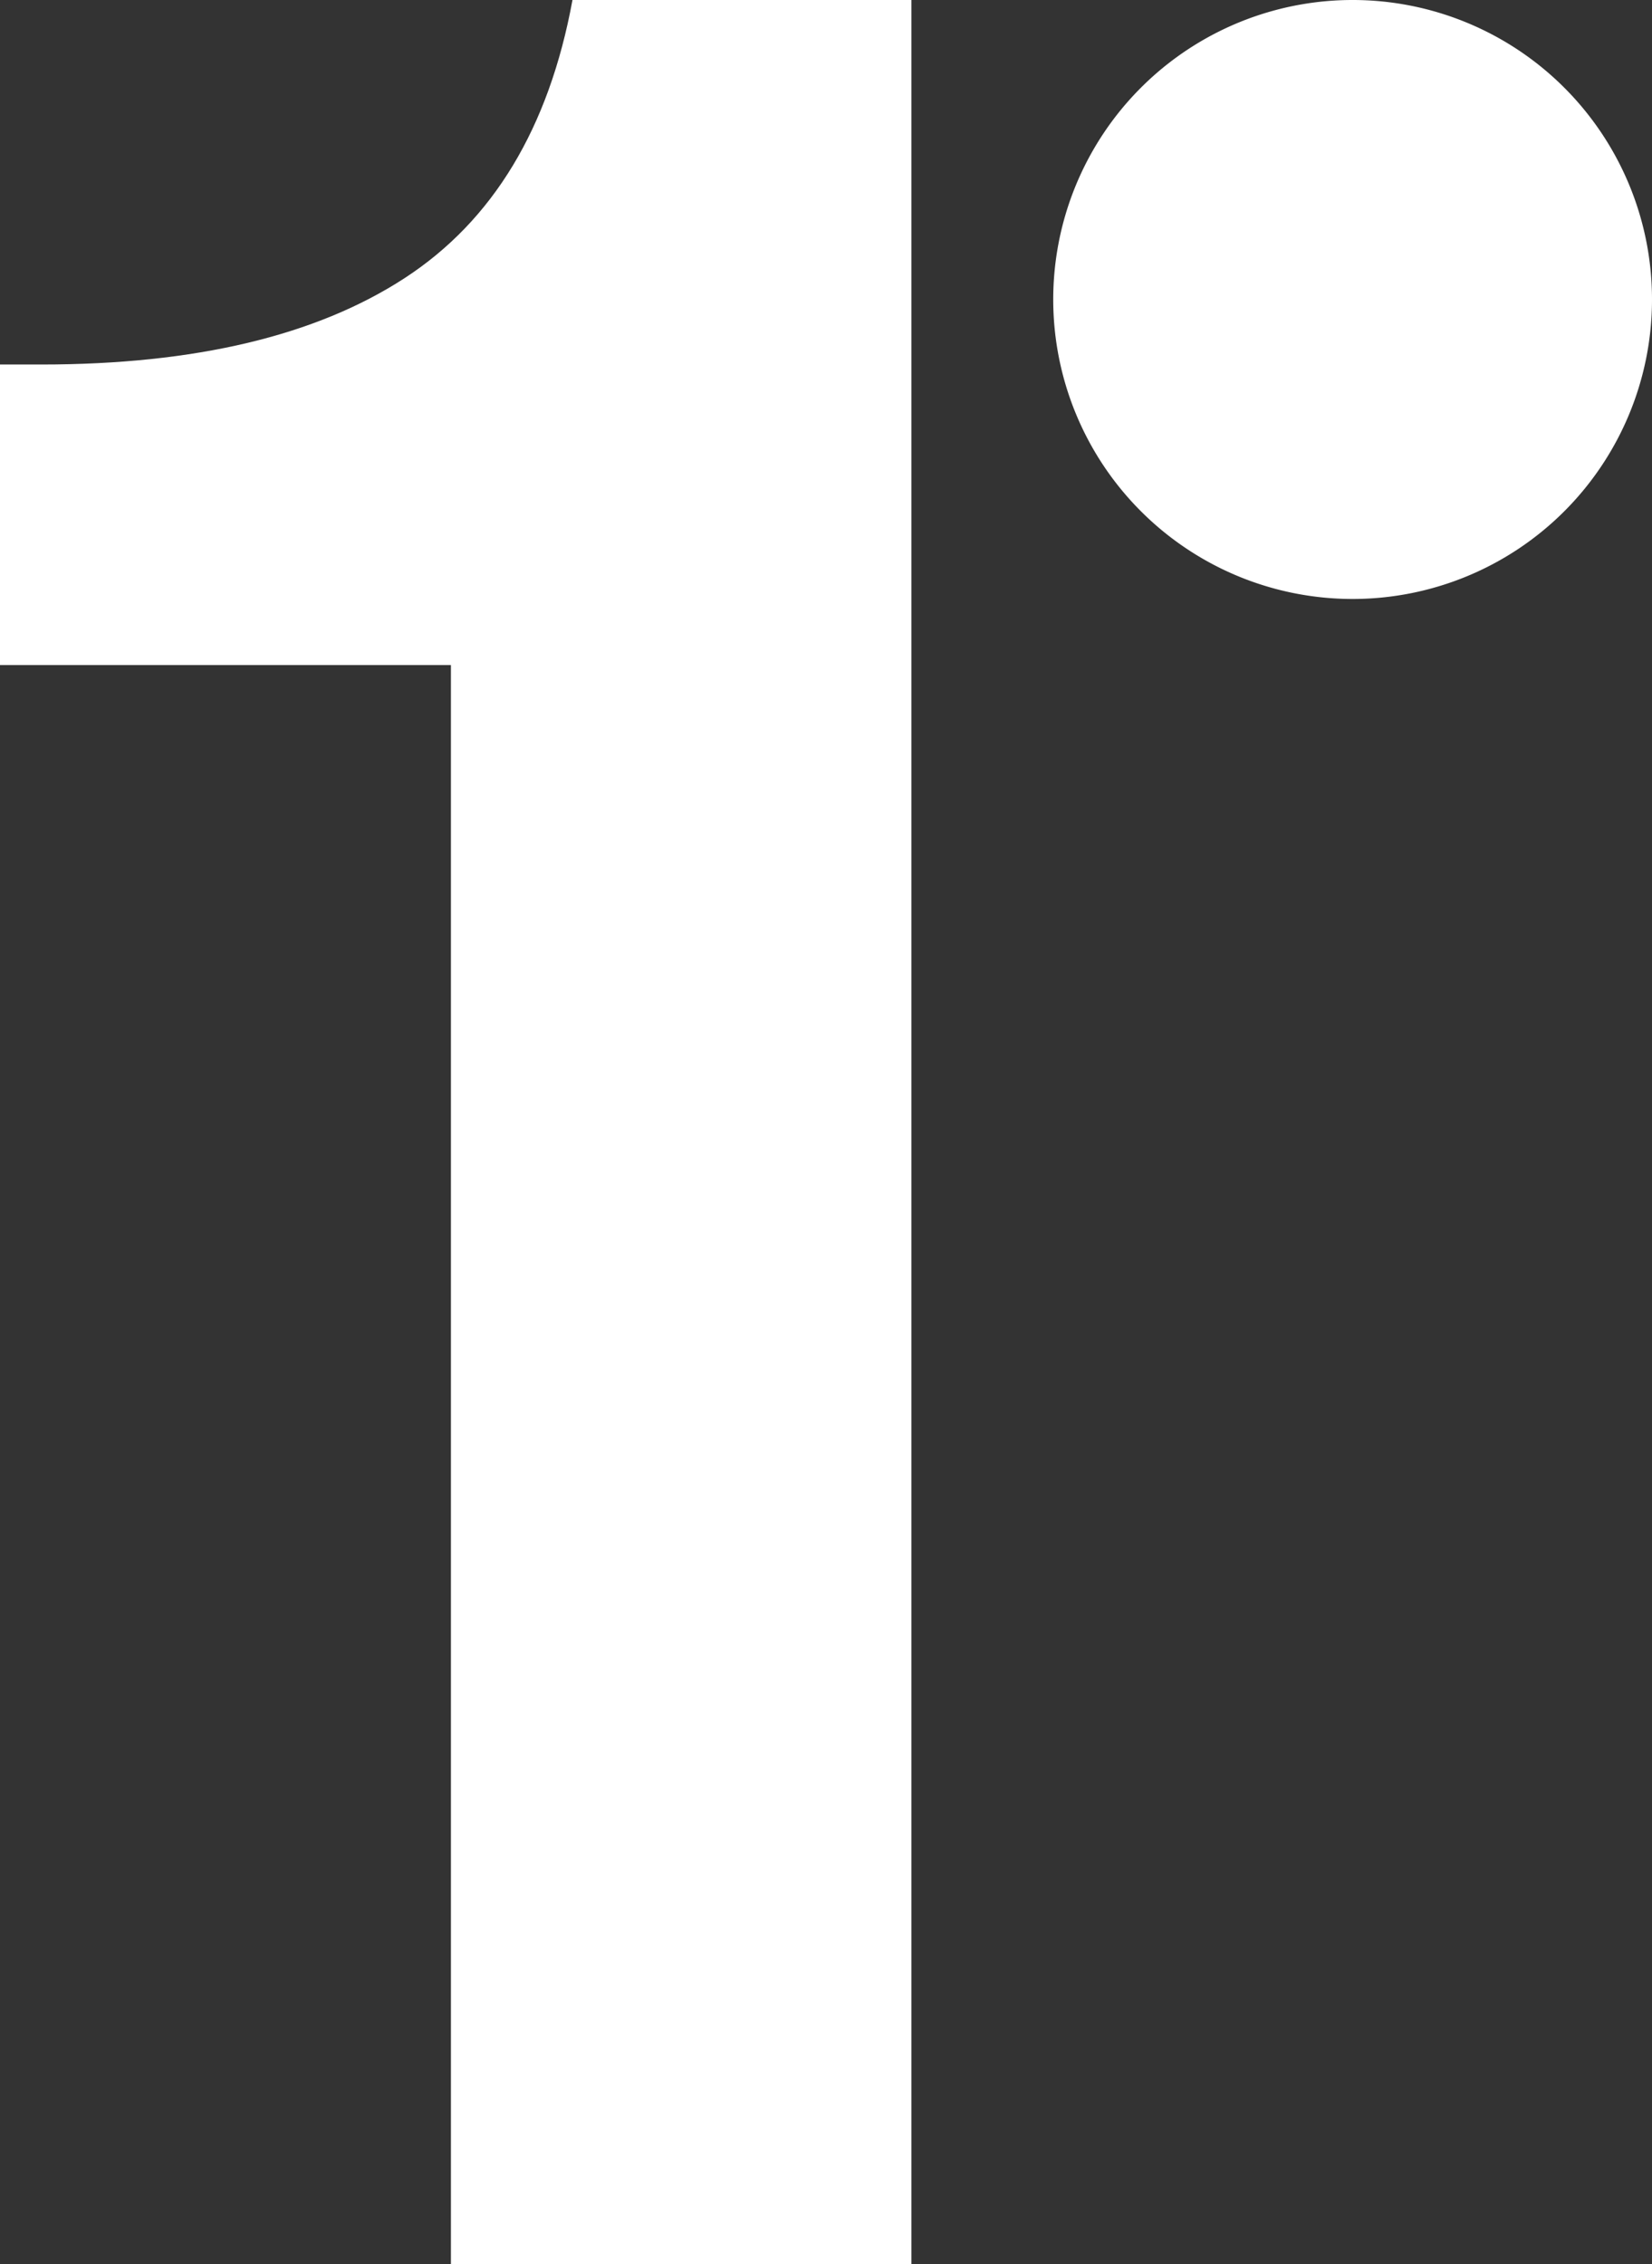
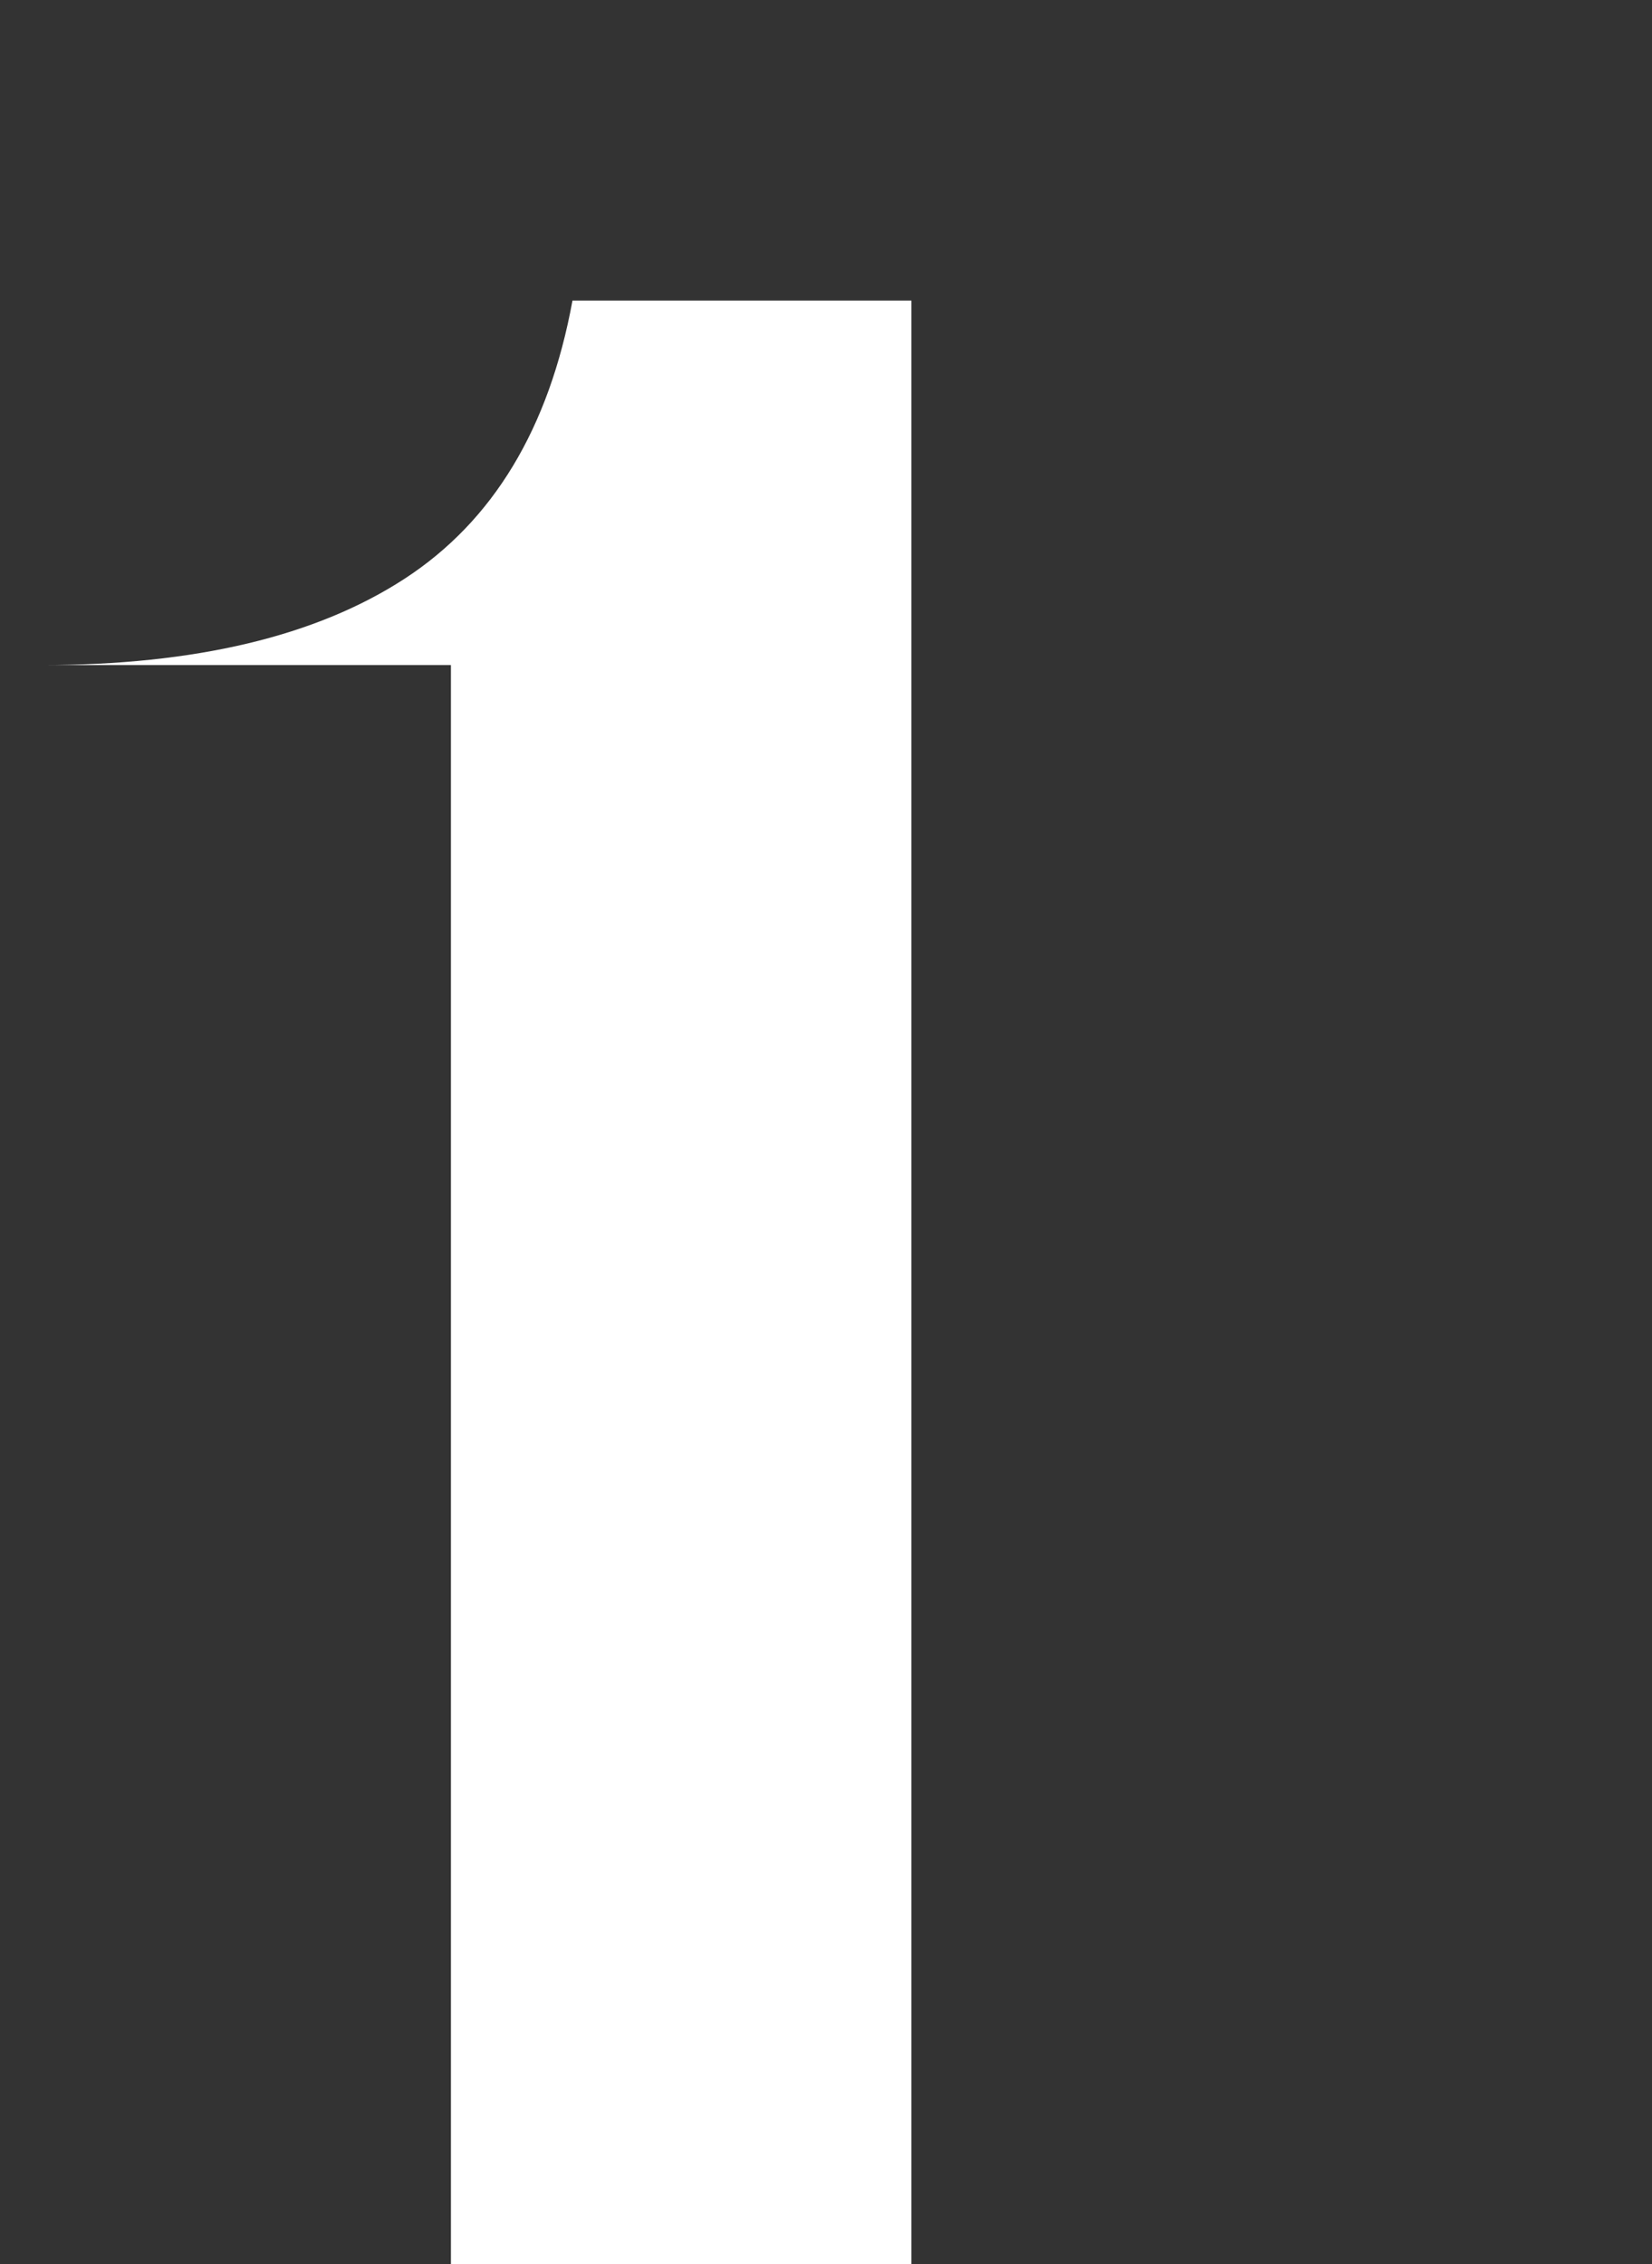
<svg xmlns="http://www.w3.org/2000/svg" width="600" height="822" viewBox="0 0 600 822">
  <rect x="0" y="0" width="600" height="822" fill="#333333" stroke="none" />
  <g id="Raggruppa_15" data-name="Raggruppa 15" transform="translate(-2157.464 -2071.627)">
-     <path id="Tracciato_1" data-name="Tracciato 1" d="M129.843,0A108.735,108.735,0,1,1,21.108,108.735,108.728,108.728,0,0,1,129.843,0" transform="translate(2518.886 2071.627)" fill="#fff" />
-     <path id="Tracciato_2" data-name="Tracciato 2" d="M163.774,241.79H0V132.653H15.079q83.644,0,131.841-31.337,48.224-31.356,61-101H331.027v822H163.774Z" transform="translate(2157.463 2071.316)" fill="#fff" />
+     <path id="Tracciato_2" data-name="Tracciato 2" d="M163.774,241.79H0H15.079q83.644,0,131.841-31.337,48.224-31.356,61-101H331.027v822H163.774Z" transform="translate(2157.463 2071.316)" fill="#fff" />
  </g>
</svg>